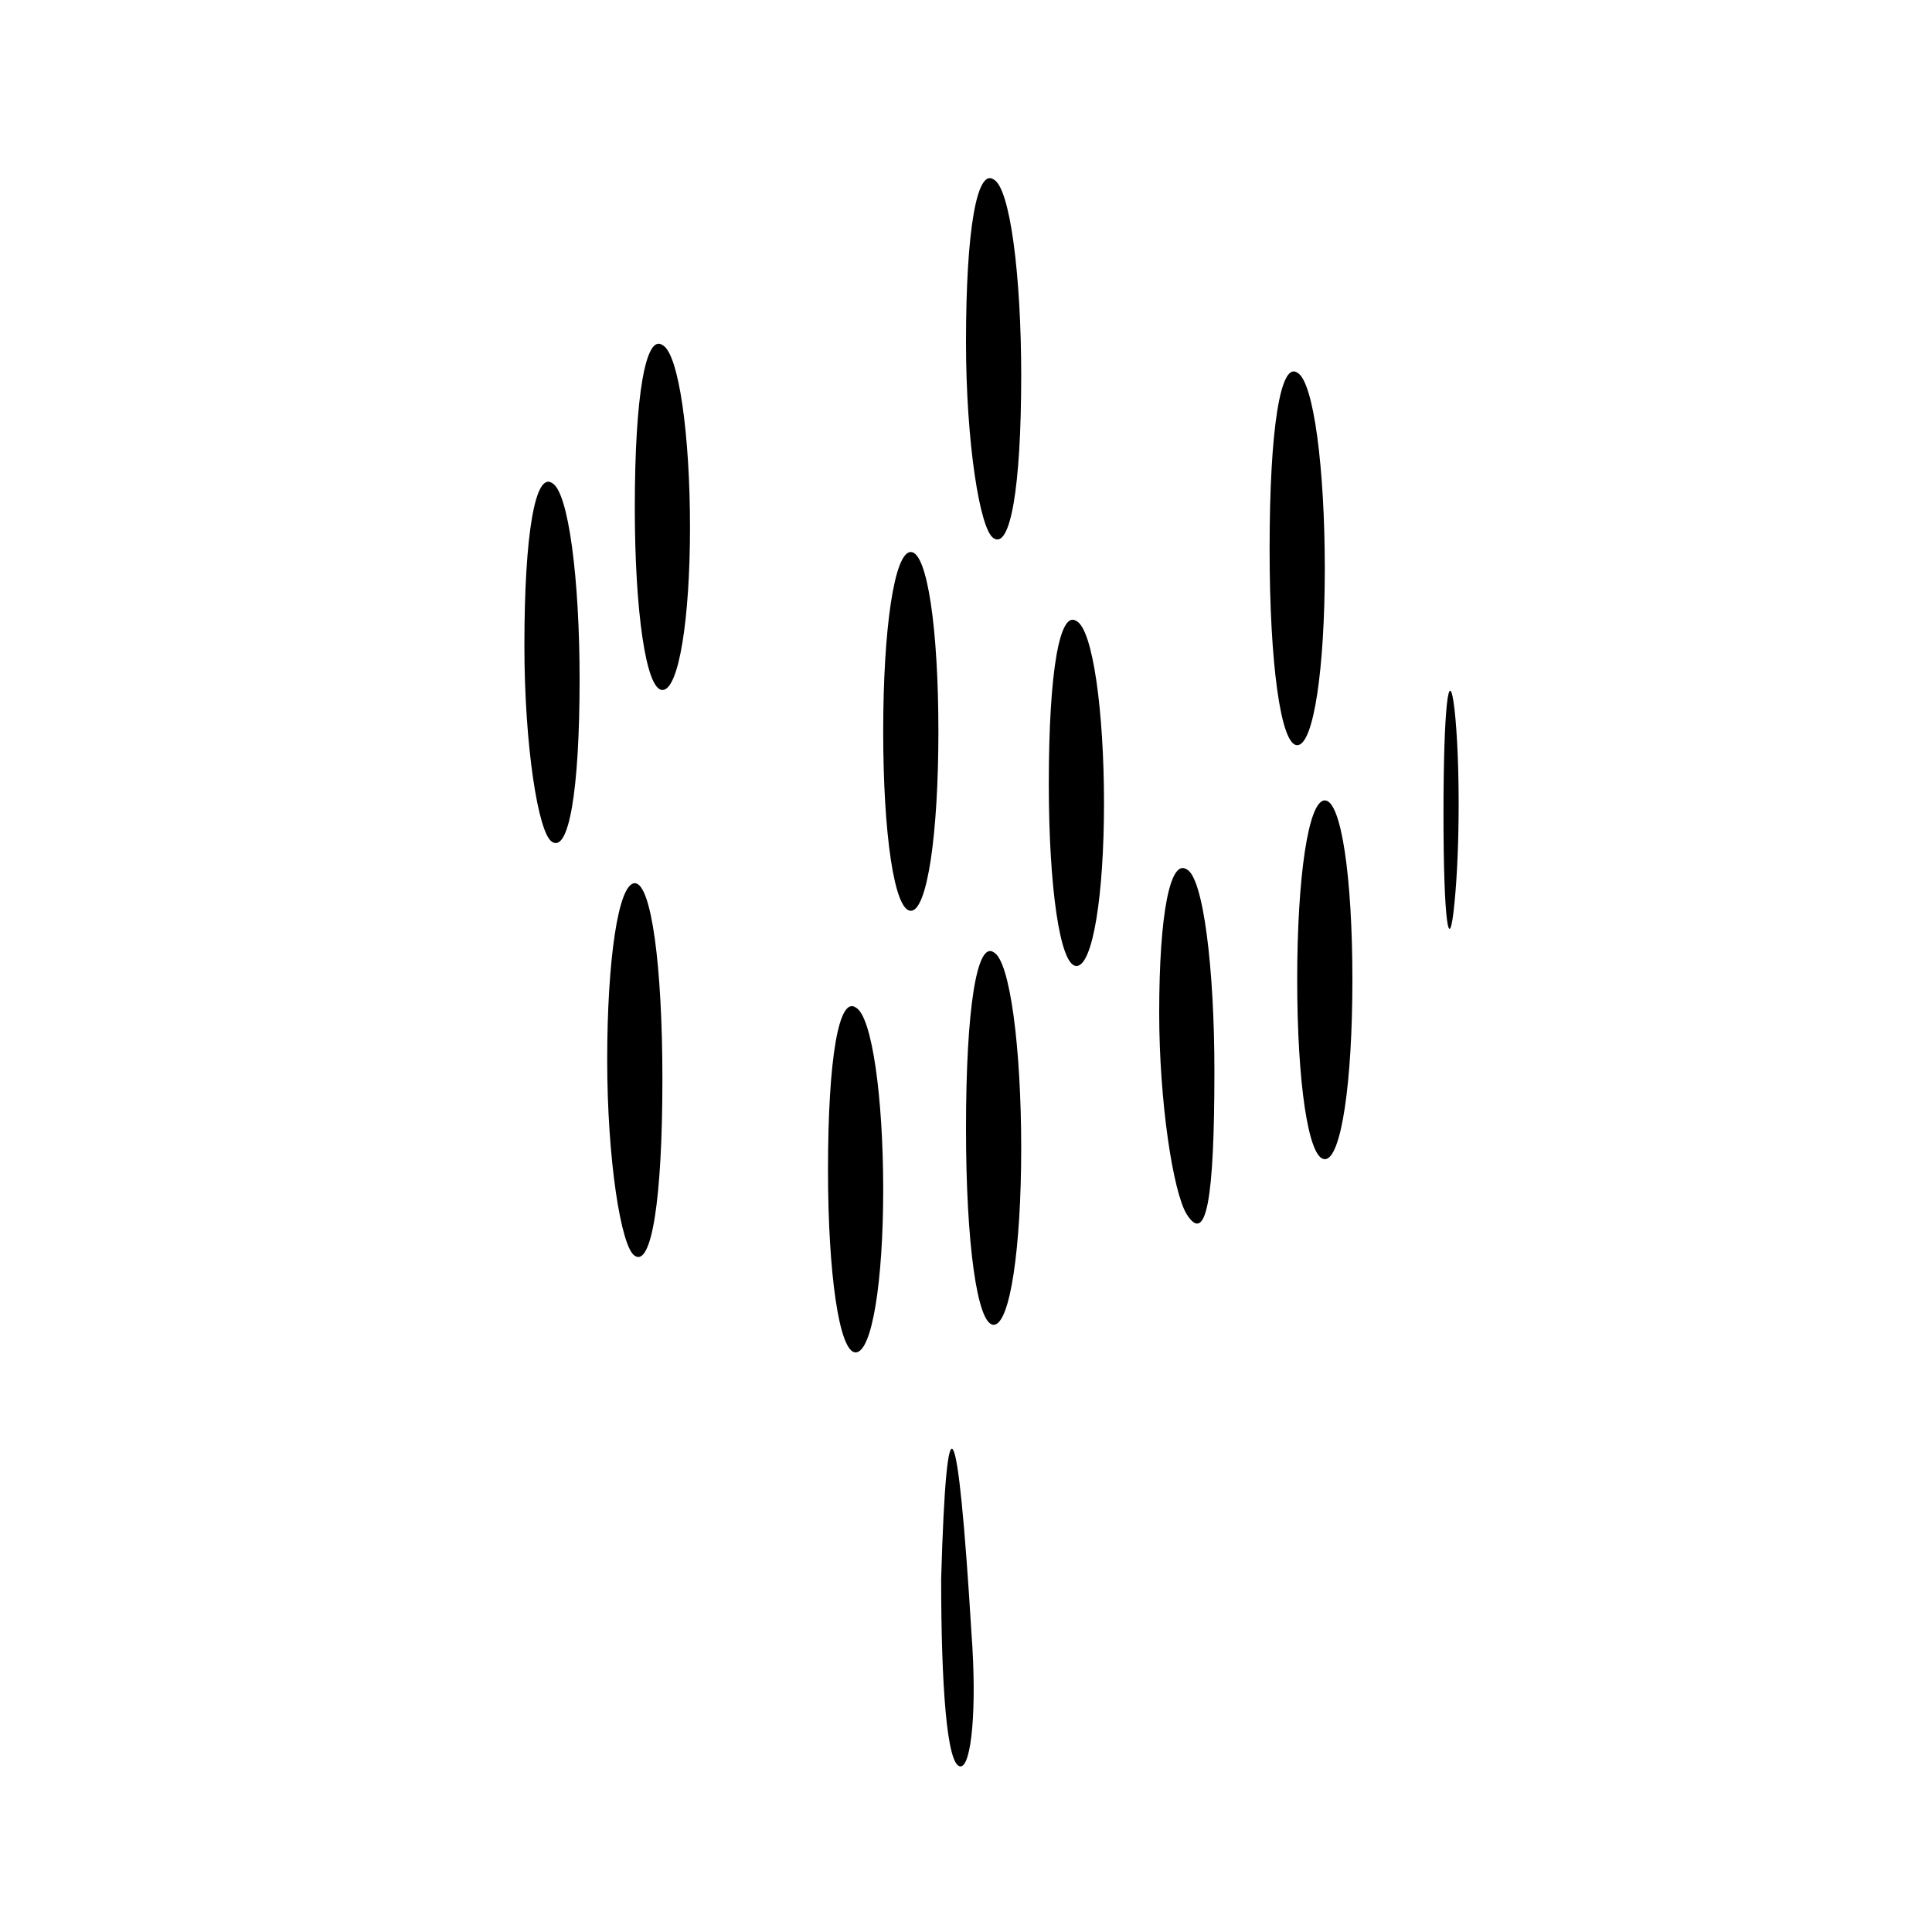
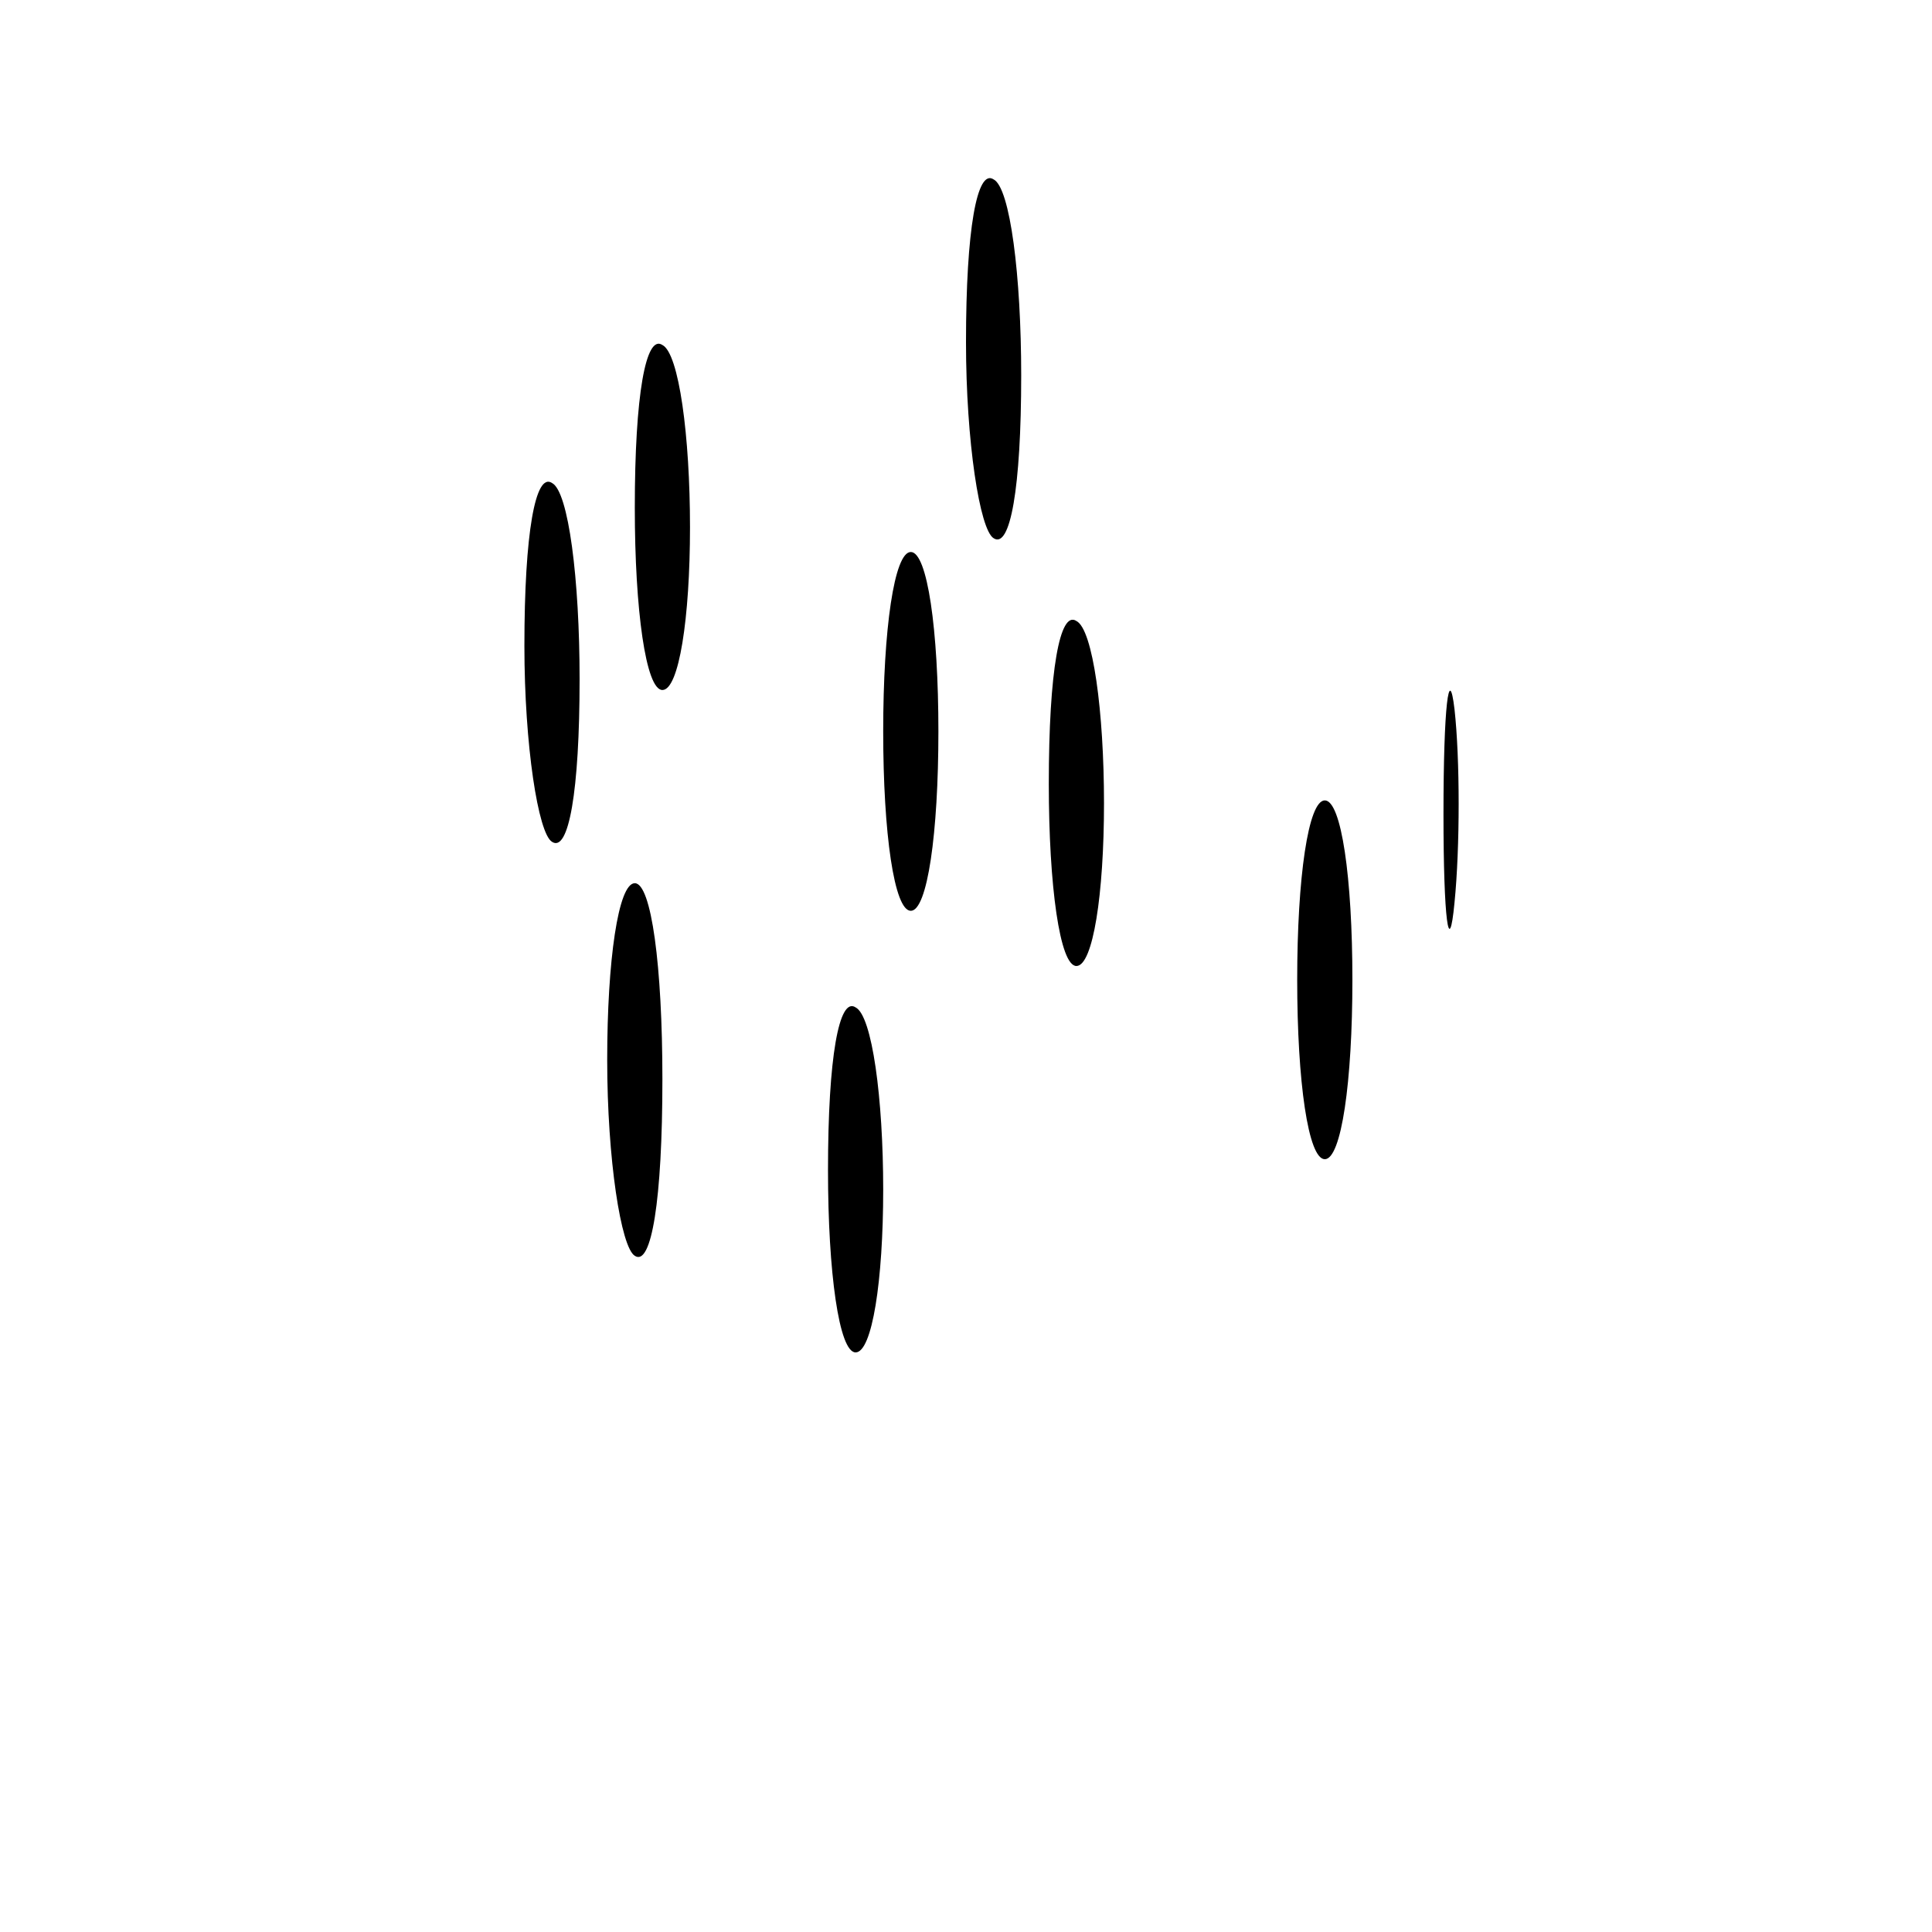
<svg xmlns="http://www.w3.org/2000/svg" version="1.0" width="70pt" height="70pt" viewBox="0 0 70 70" preserveAspectRatio="xMidYMid meet">
  <g transform="translate(0,70) scale(0.1,-0.1)" fill="#000000" stroke="none">
    <path d="M350 576 c0 -36 5 -68 10 -71 6 -4 10 18 10 59 0 36 -4 68 -10 71 -6 4 -10 -18 -10 -59z" />
    <path d="M230 516 c0 -37 4 -66 10 -66 6 0 10 26 10 59 0 33 -4 63 -10 66 -6 4 -10 -18 -10 -59z" />
-     <path d="M460 501 c0 -41 4 -71 10 -71 6 0 10 28 10 64 0 36 -4 68 -10 71 -6 4 -10 -20 -10 -64z" />
    <path d="M190 466 c0 -36 5 -68 10 -71 6 -4 10 18 10 59 0 36 -4 68 -10 71 -6 4 -10 -18 -10 -59z" />
    <path d="M320 435 c0 -37 4 -65 10 -65 6 0 10 28 10 65 0 37 -4 65 -10 65 -6 0 -10 -28 -10 -65z" />
    <path d="M380 416 c0 -37 4 -66 10 -66 6 0 10 26 10 59 0 33 -4 63 -10 66 -6 4 -10 -18 -10 -59z" />
    <path d="M523 405 c0 -38 2 -53 4 -32 2 20 2 52 0 70 -2 17 -4 1 -4 -38z" />
    <path d="M470 345 c0 -37 4 -65 10 -65 6 0 10 28 10 65 0 37 -4 65 -10 65 -6 0 -10 -28 -10 -65z" />
-     <path d="M420 333 c0 -32 5 -65 10 -73 7 -11 10 5 10 52 0 37 -4 70 -10 73 -6 4 -10 -16 -10 -52z" />
    <path d="M220 316 c0 -36 5 -68 10 -71 6 -4 10 20 10 64 0 41 -4 71 -10 71 -6 0 -10 -28 -10 -64z" />
-     <path d="M350 291 c0 -41 4 -71 10 -71 6 0 10 28 10 64 0 36 -4 68 -10 71 -6 4 -10 -20 -10 -64z" />
    <path d="M300 276 c0 -37 4 -66 10 -66 6 0 10 26 10 59 0 33 -4 63 -10 66 -6 4 -10 -18 -10 -59z" />
-     <path d="M341 128 c0 -38 2 -68 7 -68 4 0 6 21 4 48 -5 82 -9 89 -11 20z" />
  </g>
</svg>